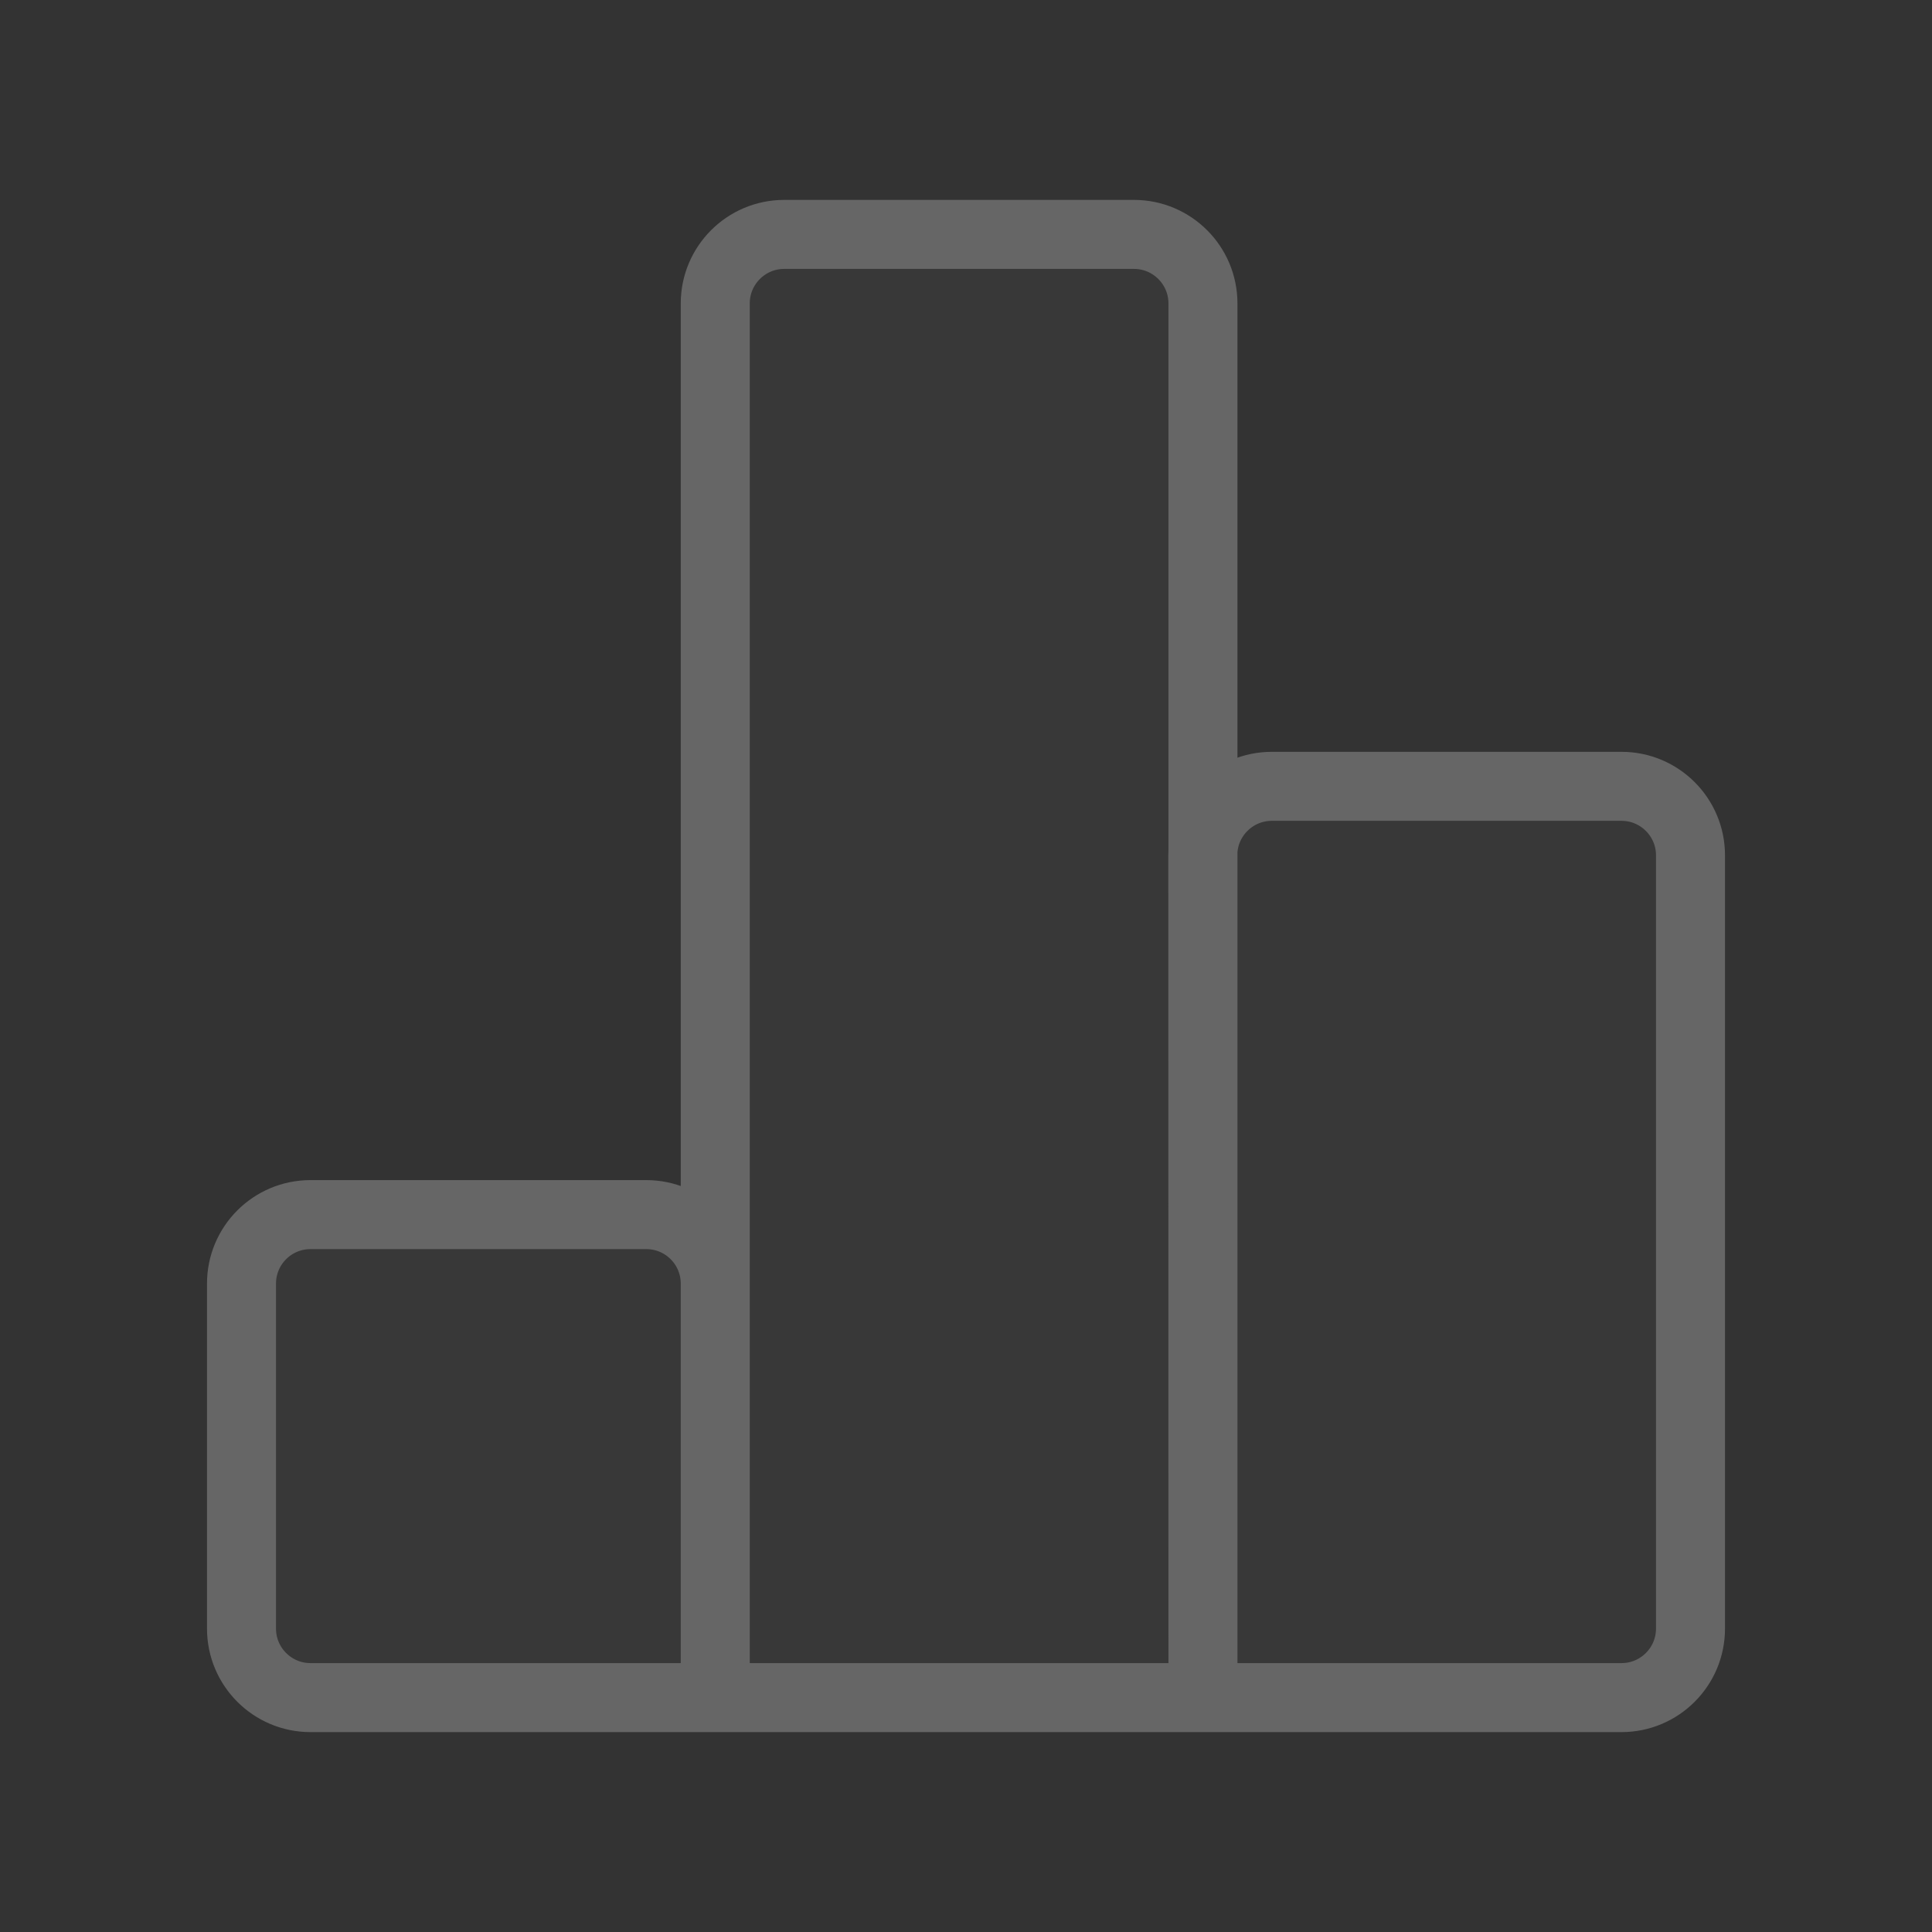
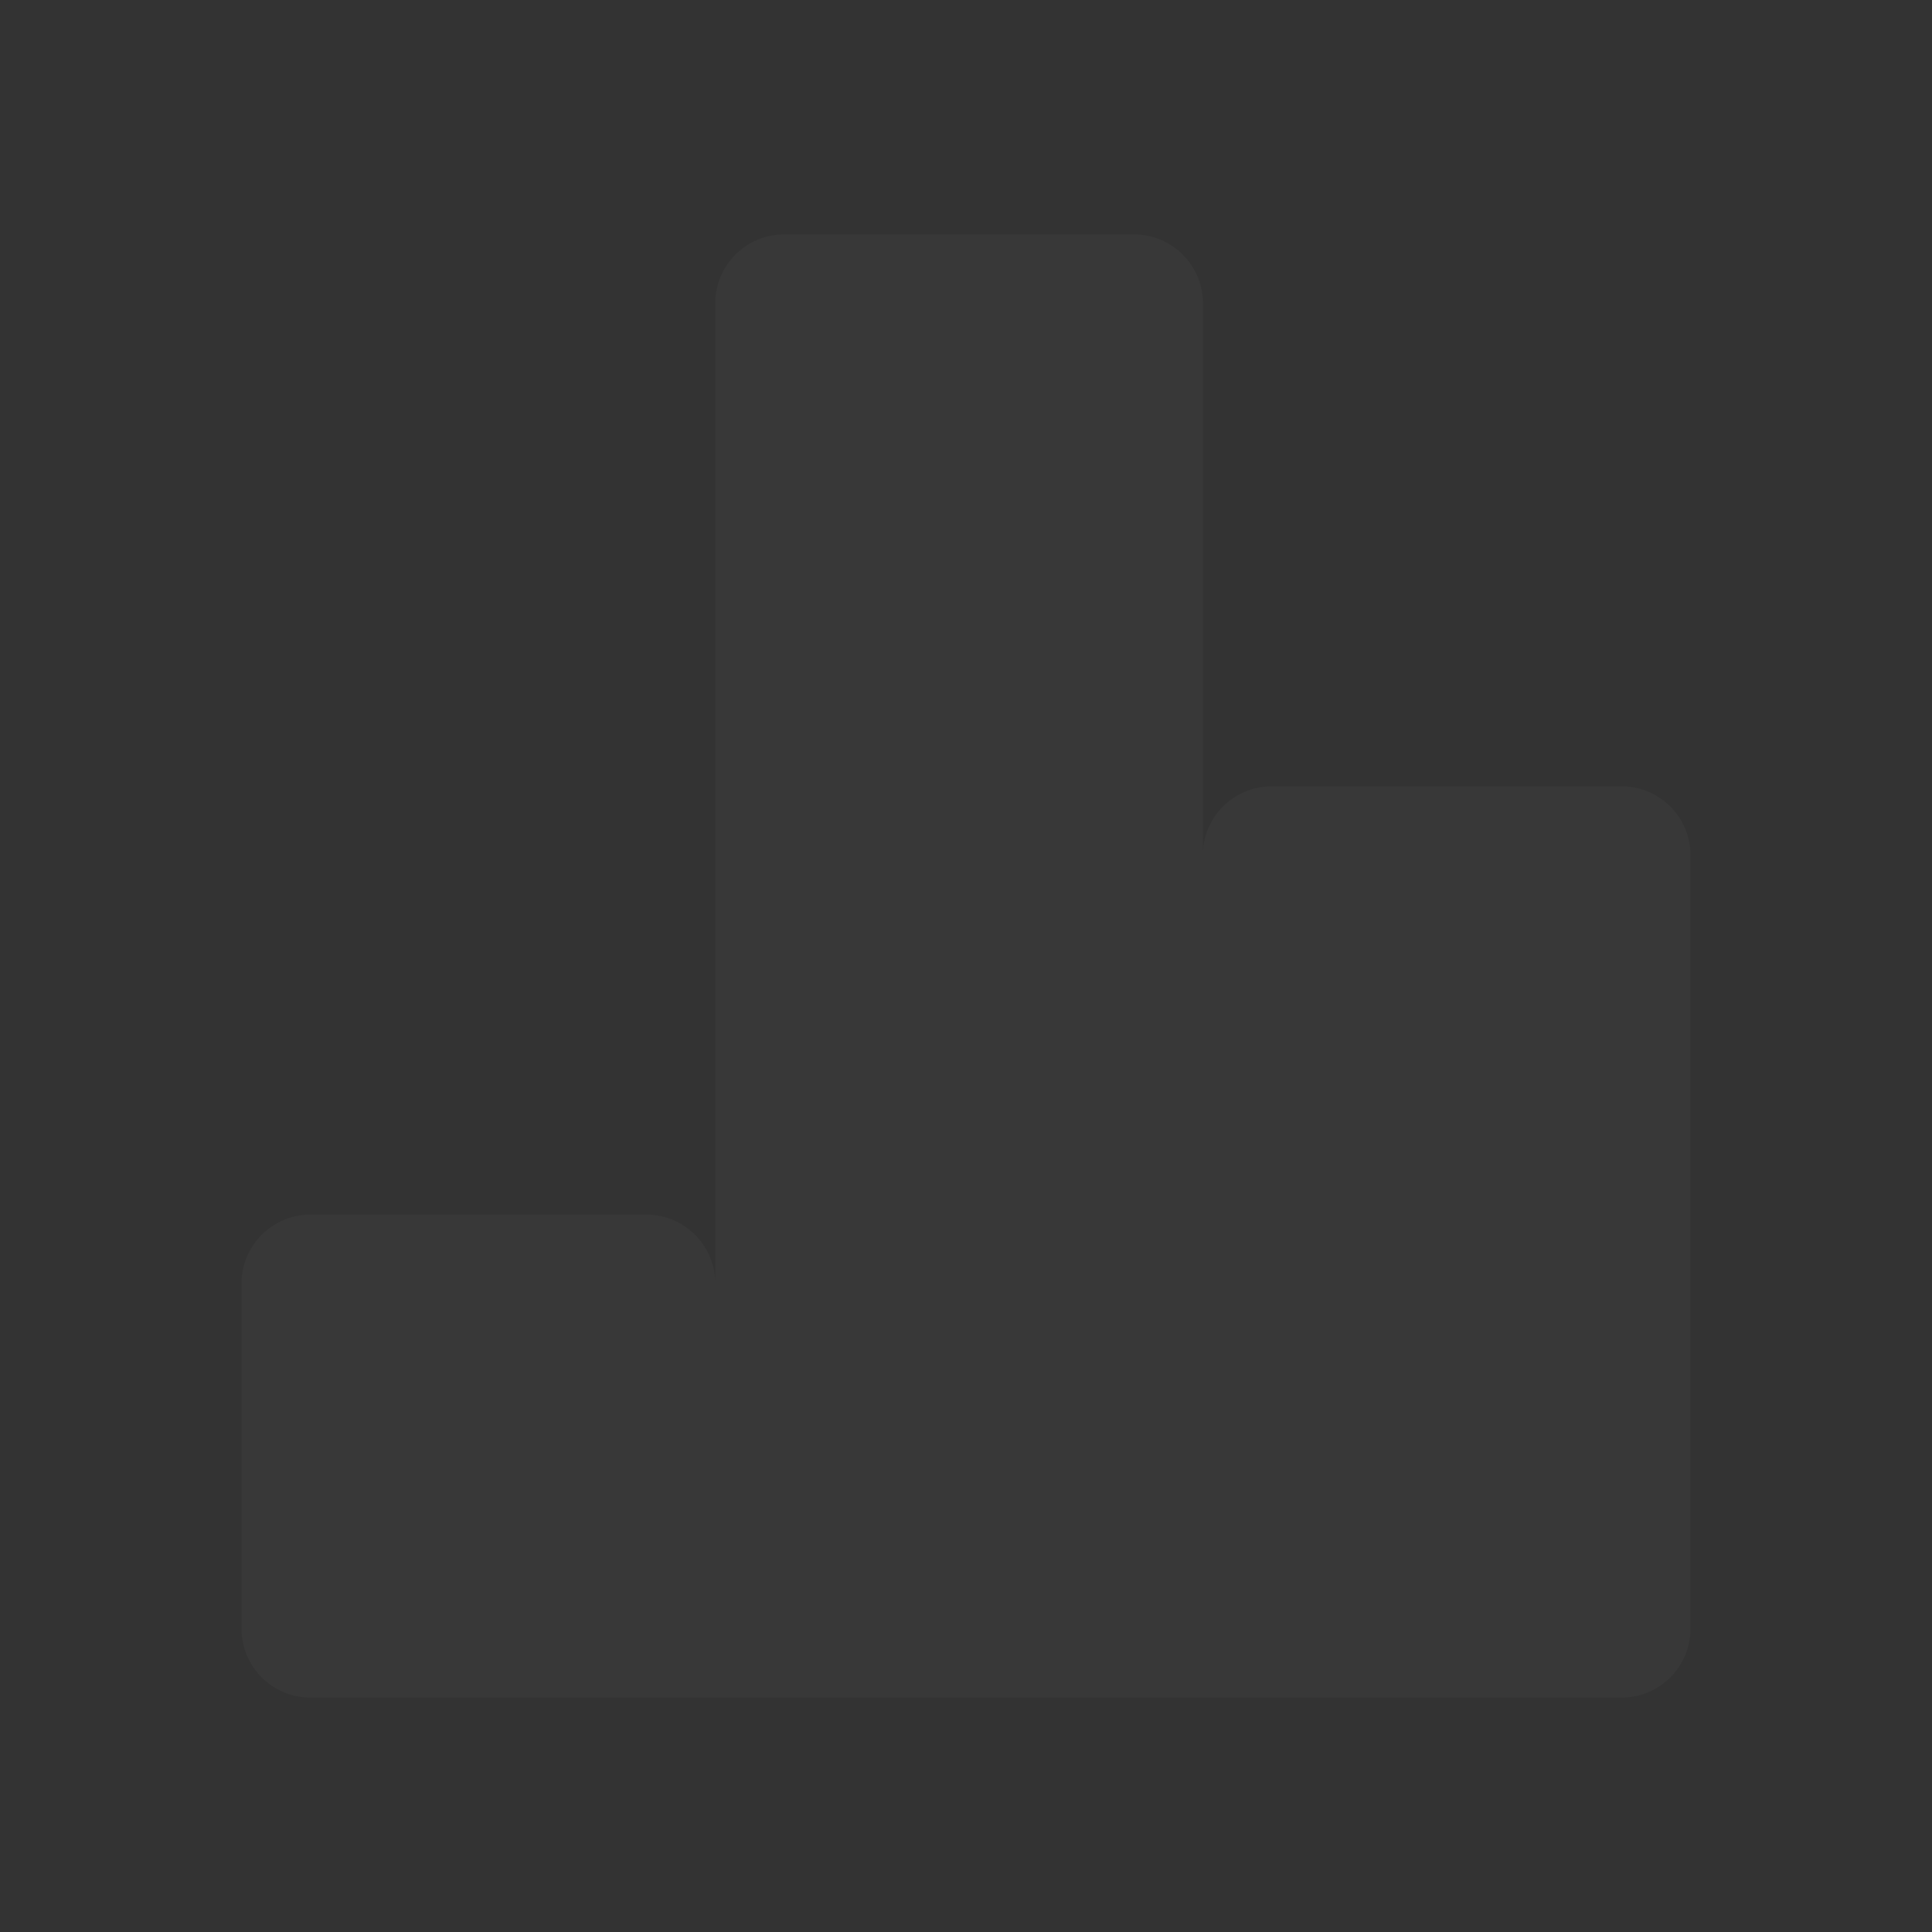
<svg xmlns="http://www.w3.org/2000/svg" width="28" height="28" viewBox="0 0 28 28" fill="none">
  <rect x="0" y="0" width="28" height="28" fill="#333333" stroke="none" />
  <g opacity="0.25">
    <path d="M24.5 23.603V12.396C24.5 11.844 24.052 11.396 23.5 11.396H18.432C17.901 11.396 17.466 11.81 17.434 12.334V4.397C17.434 3.845 16.986 3.397 16.434 3.397H11.366C10.814 3.397 10.366 3.845 10.366 4.397V18.603C10.366 18.05 9.918 17.603 9.366 17.603H4.5C3.948 17.603 3.5 18.05 3.5 18.603V23.603C3.5 24.155 3.948 24.603 4.5 24.603H10.366H17.434H23.5C24.052 24.603 24.5 24.155 24.5 23.603Z" fill="white" fill-opacity="0.1" />
-     <path d="M17.434 24.603V4.397C17.434 3.845 16.986 3.397 16.434 3.397H11.366C10.814 3.397 10.366 3.845 10.366 4.397V24.603M17.434 24.603L17.432 12.396C17.432 11.844 17.88 11.396 18.432 11.396H23.5C24.052 11.396 24.5 11.844 24.5 12.396V23.603C24.5 24.155 24.052 24.603 23.5 24.603H17.434ZM17.434 24.603H10.366M10.366 24.603V18.603C10.366 18.05 9.918 17.603 9.366 17.603H4.5C3.948 17.603 3.5 18.05 3.5 18.603V23.603C3.5 24.155 3.948 24.603 4.5 24.603H10.366Z" stroke="white" stroke-linecap="round" stroke-linejoin="round" />
  </g>
</svg>